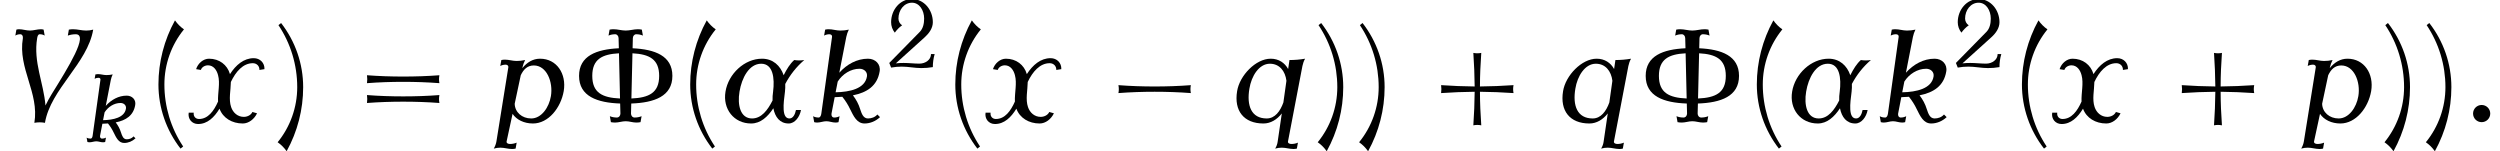
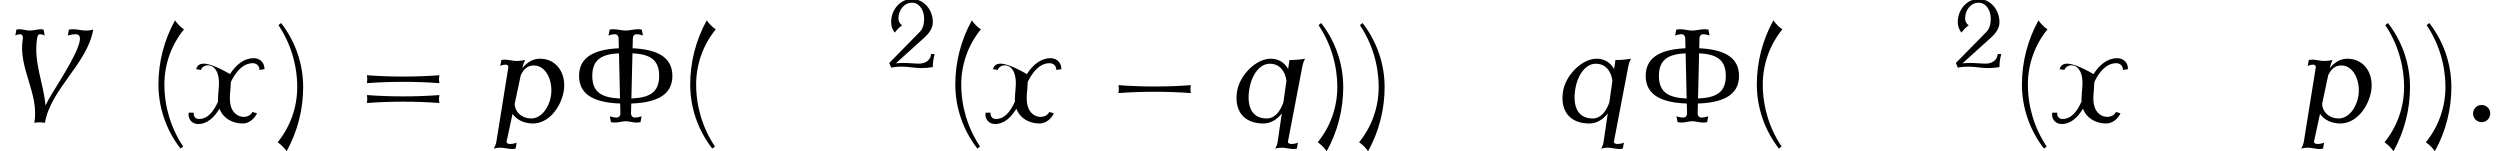
<svg xmlns="http://www.w3.org/2000/svg" xmlns:xlink="http://www.w3.org/1999/xlink" version="1.1" width="206.347pt" height="12.483pt" viewBox="129.953 72.208 206.347 12.483">
  <defs>
    <path id="g0-0" d="M7.505-2.4C7.462-2.618 7.462-2.836 7.505-3.055C6.513-2.978 5.509-2.945 4.516-2.945S2.52-2.978 1.527-3.055C1.571-2.836 1.571-2.618 1.527-2.4C2.52-2.476 3.524-2.509 4.516-2.509S6.513-2.476 7.505-2.4Z" />
    <path id="g3-8" d="M5.986-2.79C5.986-4.001 4.933-4.392 3.587-4.455L3.602-5.061C3.602-5.189 3.69-5.3 3.802-5.3C3.945-5.3 4.081-5.276 4.208-5.22L4.144-5.579C4.065-5.595 3.985-5.603 3.905-5.603C3.658-5.603 3.419-5.523 3.172-5.523S2.686-5.603 2.439-5.603C2.359-5.603 2.279-5.595 2.2-5.579L2.136-5.22C2.264-5.276 2.399-5.3 2.542-5.3C2.654-5.3 2.742-5.189 2.742-5.061L2.758-4.455C1.411-4.392 .359-4.001 .359-2.79C.359-1.554 1.459-1.172 2.837-1.124L2.853-.518C2.853-.391 2.766-.279 2.638-.279C2.495-.279 2.351-.303 2.216-.359L2.279 0C2.367 .016 2.447 .024 2.534 .024C2.75 .024 2.957-.056 3.172-.056S3.595 .024 3.81 .024C3.897 .024 3.977 .016 4.065 0L4.129-.359C3.993-.303 3.85-.279 3.706-.279C3.579-.279 3.491-.391 3.491-.518L3.507-1.124C4.886-1.172 5.986-1.554 5.986-2.79ZM5.189-2.79C5.189-1.769 4.575-1.474 3.515-1.427L3.579-4.152C4.599-4.097 5.189-3.794 5.189-2.79ZM2.829-1.427C1.769-1.474 1.156-1.769 1.156-2.79C1.156-3.794 1.745-4.097 2.766-4.152L2.829-1.427Z" />
    <path id="g3-40" d="M2.256-5.595C2.048-5.738 1.865-5.922 1.714-6.137C1.06-4.949 .717-3.626 .717-2.271C.717-.869 1.188 .486 2.048 1.594L2.208 1.467C1.467 .359 1.076-.94 1.076-2.271C1.076-3.483 1.49-4.655 2.256-5.595Z" />
    <path id="g3-41" d="M1.777-2.112C1.777-3.515 1.307-4.87 .446-5.978L.287-5.85C1.028-4.742 1.419-3.443 1.419-2.112C1.419-.901 1.004 .271 .239 1.211C.446 1.355 .63 1.538 .781 1.753C1.435 .566 1.777-.757 1.777-2.112Z" />
-     <path id="g3-43" d="M5.284-1.753C5.252-1.913 5.252-2.072 5.284-2.232C4.607-2.184 3.937-2.16 3.26-2.152C3.26-2.829 3.292-3.499 3.339-4.176C3.18-4.144 3.021-4.144 2.861-4.176C2.909-3.499 2.933-2.829 2.941-2.152C2.264-2.16 1.586-2.184 .917-2.232C.94-2.072 .94-1.913 .917-1.753C1.586-1.801 2.264-1.825 2.941-1.833C2.933-1.156 2.909-.486 2.861 .191C3.021 .159 3.18 .159 3.339 .191C3.292-.486 3.26-1.156 3.26-1.833C3.937-1.825 4.607-1.801 5.284-1.753Z" />
    <path id="g3-50" d="M3.945-1.116H3.642C3.642-.646 3.188-.327 2.686-.327C2.256-.327 1.825-.383 1.387-.383C1.172-.383 .956-.375 .741-.351L3.132-2.511C3.491-2.837 3.794-3.26 3.794-3.746C3.794-4.766 3.061-5.659 2.072-5.659S.351-4.766 .351-3.746C.351-3.435 .454-3.132 .654-2.885C.821-3.116 1.02-3.324 1.259-3.491C1.068-3.61 .956-3.826 .956-4.049C.956-4.742 1.419-5.356 2.072-5.356C2.694-5.356 3.076-4.718 3.076-4.049C3.076-3.65 2.997-3.244 2.726-2.957L.199-.383L.351 0C.646-.056 .94-.08 1.235-.08C1.769-.08 2.303 .04 2.837 .04C3.156 .04 3.475 .016 3.794-.04C3.794-.406 3.842-.765 3.945-1.116Z" />
    <path id="g3-61" d="M5.284-2.351C5.252-2.511 5.252-2.67 5.284-2.829C4.559-2.774 3.826-2.75 3.1-2.75S1.642-2.774 .917-2.829C.94-2.67 .94-2.511 .917-2.351C1.642-2.407 2.375-2.431 3.1-2.431S4.559-2.407 5.284-2.351ZM5.284-1.156C5.252-1.315 5.252-1.474 5.284-1.634C4.559-1.578 3.826-1.554 3.1-1.554S1.642-1.578 .917-1.634C.94-1.474 .94-1.315 .917-1.156C1.642-1.211 2.375-1.235 3.1-1.235S4.559-1.211 5.284-1.156Z" />
    <use id="g2-11" xlink:href="#g1-11" transform="scale(1.369)" />
    <use id="g2-58" xlink:href="#g1-58" transform="scale(1.369)" />
    <use id="g2-86" xlink:href="#g1-86" transform="scale(1.369)" />
    <use id="g2-107" xlink:href="#g1-107" transform="scale(1.369)" />
    <use id="g2-112" xlink:href="#g1-112" transform="scale(1.369)" />
    <use id="g2-113" xlink:href="#g1-113" transform="scale(1.369)" />
    <use id="g2-120" xlink:href="#g1-120" transform="scale(1.369)" />
    <use id="g4-8" xlink:href="#g3-8" transform="scale(1.369)" />
    <use id="g4-40" xlink:href="#g3-40" transform="scale(1.369)" />
    <use id="g4-41" xlink:href="#g3-41" transform="scale(1.369)" />
    <use id="g4-43" xlink:href="#g3-43" transform="scale(1.369)" />
    <use id="g4-61" xlink:href="#g3-61" transform="scale(1.369)" />
-     <path id="g1-11" d="M4.902-.733H4.599C4.551-.486 4.431-.223 4.208-.223C3.73-.223 3.842-1.116 3.937-1.841C3.953-2 3.961-2.152 3.953-2.303C4.24-2.845 4.623-3.339 5.101-3.746C4.894-3.714 4.694-3.714 4.495-3.746C4.248-3.531 4.041-3.196 3.858-2.829C3.658-3.411 3.212-3.826 2.55-3.826C1.498-3.826 .526-2.917 .351-1.841C.175-.789 .861 .08 1.897 .08C2.463 .08 2.893-.319 3.236-.837C3.339-.311 3.626 .08 4.16 .08C4.535 .08 4.83-.319 4.902-.733ZM3.188-1.307C2.893-.725 2.519-.223 1.953-.223C1.243-.223 1.06-1.036 1.196-1.841C1.331-2.67 1.777-3.523 2.503-3.523C3.22-3.523 3.324-2.654 3.22-1.833C3.196-1.658 3.18-1.482 3.188-1.307Z" />
    <path id="g1-58" d="M1.626-.518C1.626-.805 1.395-1.036 1.108-1.036S.59-.805 .59-.518S.821 0 1.108 0S1.626-.231 1.626-.518Z" />
    <path id="g1-86" d="M5.619-5.579C5.475-5.539 5.34-5.523 5.197-5.523C4.926-5.523 4.67-5.603 4.4-5.603C4.32-5.603 4.24-5.595 4.152-5.579L4.089-5.22C4.248-5.276 4.407-5.3 4.567-5.3C5.356-5.3 4.136-3.332 3.116-1.69C2.981-1.467 2.853-1.235 2.742-1.004C2.63-2.367 2-3.634 2.24-5.061C2.256-5.173 2.295-5.3 2.391-5.3C2.503-5.3 2.606-5.276 2.694-5.22L2.63-5.579C2.574-5.595 2.519-5.603 2.463-5.603C2.248-5.603 2.024-5.523 1.809-5.523C1.578-5.523 1.371-5.603 1.148-5.603C1.092-5.603 1.036-5.595 .988-5.579L.925-5.22C1.012-5.276 1.116-5.3 1.219-5.3C1.339-5.3 1.395-5.189 1.379-5.061C1.068-3.244 2.375-1.777 2.072 .04C2.287 0 2.503 0 2.71 .04C3.053-2 5.276-3.539 5.619-5.579Z" />
-     <path id="g1-107" d="M4.344-.303L4.184-.462C4.041-.295 3.826-.223 3.618-.223C3.332-.223 3.236-.518 3.148-.781C3.053-1.092 2.901-1.371 2.71-1.618C3.555-1.785 4.176-2.184 4.32-3.053C4.4-3.491 4.065-3.826 3.618-3.826C2.957-3.826 2.343-3.491 1.889-2.981L2.311-5.141C2.343-5.292 2.391-5.436 2.463-5.579C2.287-5.539 2.12-5.523 1.945-5.523C1.706-5.523 1.49-5.603 1.243-5.603C1.18-5.603 1.108-5.595 1.036-5.579L.972-5.22C1.076-5.276 1.188-5.3 1.291-5.3S1.467-5.236 1.451-5.141L.805-.518C.789-.399 .741-.279 .638-.279C.518-.279 .406-.303 .311-.359L.375 0C.43 .016 .494 .024 .558 .024C.741 .024 .925-.056 1.108-.056C1.299-.056 1.467 .024 1.658 .024C1.722 .024 1.785 .016 1.841 0L1.905-.359C1.801-.303 1.69-.279 1.578-.279C1.459-.279 1.395-.391 1.419-.518L1.61-1.506L2.072-1.53C2.256-1.299 2.415-1.052 2.542-.781C2.742-.383 2.941 .08 3.411 .08C3.746 .08 4.081-.056 4.344-.303ZM3.555-2.75C3.435-2.016 2.519-1.817 1.666-1.801L1.793-2.447C2.08-2.901 2.582-3.22 3.108-3.22C3.387-3.22 3.602-3.021 3.555-2.75Z" />
    <path id="g1-112" d="M4.368-1.873C4.543-2.917 3.945-3.826 2.941-3.826C2.503-3.826 2.152-3.602 1.873-3.26L1.881-3.308C1.913-3.459 1.969-3.602 2.04-3.746C1.865-3.706 1.69-3.69 1.522-3.69C1.283-3.69 1.06-3.77 .821-3.77C.749-3.77 .677-3.762 .606-3.746L.542-3.387C.646-3.443 .757-3.467 .869-3.467C.964-3.467 1.044-3.403 1.028-3.308L.311 1.156C.287 1.307 .231 1.451 .151 1.594C.287 1.554 .422 1.538 .55 1.538C.789 1.538 1.012 1.618 1.251 1.618C1.323 1.618 1.395 1.61 1.467 1.594L1.53 1.235C1.395 1.291 1.259 1.315 1.124 1.315C1.004 1.315 .901 1.259 .925 1.156L1.283-.502C1.522-.143 1.977 .08 2.511 .08C3.443 .08 4.192-.861 4.368-1.873ZM3.595-1.57C3.483-.885 3.021-.223 2.407-.223C1.849-.223 1.427-.598 1.411-1.108L1.777-2.829C1.945-3.18 2.176-3.419 2.566-3.419C3.339-3.419 3.738-2.423 3.595-1.57Z" />
    <path id="g1-113" d="M3.969 1.235C3.842 1.291 3.706 1.315 3.571 1.315C3.451 1.315 3.347 1.259 3.371 1.156L4.24-3.387C4.272-3.539 4.32-3.682 4.4-3.826C4.081-3.77 3.77-3.746 3.459-3.746L3.379-3.204C3.172-3.579 2.813-3.826 2.327-3.826C1.427-3.826 .454-2.813 .303-1.873C.104-.685 .709 .08 1.889 .08C2.327 .08 2.71-.159 2.997-.526L2.75 1.156C2.734 1.307 2.678 1.459 2.598 1.594C2.734 1.554 2.869 1.538 2.997 1.538C3.236 1.538 3.459 1.618 3.698 1.618C3.77 1.618 3.842 1.61 3.905 1.594L3.969 1.235ZM3.092-1.188C2.901-.654 2.582-.223 2.088-.223C1.156-.223 .869-.996 1.044-2.024C1.164-2.774 1.618-3.523 2.279-3.523C2.861-3.523 3.204-3.076 3.276-2.495L3.092-1.188Z" />
-     <path id="g1-120" d="M4.615-3.196C4.631-3.571 4.352-3.858 3.969-3.858C3.371-3.858 2.893-3.451 2.534-2.893V-2.901C2.375-3.459 1.889-3.826 1.275-3.826C.925-3.826 .606-3.547 .494-3.196L.781-3.148C.837-3.324 1.028-3.427 1.211-3.427C1.538-3.427 1.737-3.148 1.817-2.837C1.953-2.343 1.793-1.769 1.817-1.243C1.562-.669 1.211-.191 .669-.191C.454-.191 .319-.359 .351-.574H.048C-.016-.199 .239 .112 .614 .112C1.172 .112 1.586-.287 1.905-.813C2.112-.247 2.662 .08 3.308 .08C3.666 .08 4.001-.183 4.168-.534L3.889-.614C3.802-.422 3.579-.319 3.371-.319C2.997-.319 2.718-.574 2.606-.909C2.447-1.371 2.582-1.913 2.59-2.423C2.885-3.045 3.324-3.555 3.913-3.555C4.152-3.555 4.32-3.379 4.312-3.148L4.615-3.196Z" />
+     <path id="g1-120" d="M4.615-3.196C4.631-3.571 4.352-3.858 3.969-3.858C3.371-3.858 2.893-3.451 2.534-2.893V-2.901C.925-3.826 .606-3.547 .494-3.196L.781-3.148C.837-3.324 1.028-3.427 1.211-3.427C1.538-3.427 1.737-3.148 1.817-2.837C1.953-2.343 1.793-1.769 1.817-1.243C1.562-.669 1.211-.191 .669-.191C.454-.191 .319-.359 .351-.574H.048C-.016-.199 .239 .112 .614 .112C1.172 .112 1.586-.287 1.905-.813C2.112-.247 2.662 .08 3.308 .08C3.666 .08 4.001-.183 4.168-.534L3.889-.614C3.802-.422 3.579-.319 3.371-.319C2.997-.319 2.718-.574 2.606-.909C2.447-1.371 2.582-1.913 2.59-2.423C2.885-3.045 3.324-3.555 3.913-3.555C4.152-3.555 4.32-3.379 4.312-3.148L4.615-3.196Z" />
  </defs>
  <g id="page1">
    <use x="129.953" y="82.291" xlink:href="#g2-86" />
    <use x="136.793" y="83.928" xlink:href="#g1-107" />
    <use x="142.049" y="82.291" xlink:href="#g4-40" />
    <use x="145.463" y="82.291" xlink:href="#g2-120" />
    <use x="152.543" y="82.291" xlink:href="#g4-41" />
    <use x="158.988" y="82.291" xlink:href="#g4-61" />
    <use x="170.503" y="82.291" xlink:href="#g2-112" />
    <use x="177.256" y="82.291" xlink:href="#g4-8" />
    <use x="185.94" y="82.291" xlink:href="#g4-40" />
    <use x="189.354" y="82.291" xlink:href="#g2-11" />
    <use x="196.642" y="82.291" xlink:href="#g2-107" />
    <use x="203.154" y="77.787" xlink:href="#g3-50" />
    <use x="207.821" y="82.291" xlink:href="#g4-40" />
    <use x="211.235" y="82.291" xlink:href="#g2-120" />
    <use x="220.739" y="82.291" xlink:href="#g0-0" />
    <use x="231.649" y="82.291" xlink:href="#g2-113" />
    <use x="238.39" y="82.291" xlink:href="#g4-41" />
    <use x="241.805" y="82.291" xlink:href="#g4-41" />
    <use x="247.644" y="82.291" xlink:href="#g4-43" />
    <use x="258.553" y="82.291" xlink:href="#g2-113" />
    <use x="265.295" y="82.291" xlink:href="#g4-8" />
    <use x="273.978" y="82.291" xlink:href="#g4-40" />
    <use x="277.393" y="82.291" xlink:href="#g2-11" />
    <use x="284.68" y="82.291" xlink:href="#g2-107" />
    <use x="291.193" y="77.787" xlink:href="#g3-50" />
    <use x="295.859" y="82.291" xlink:href="#g4-40" />
    <use x="299.274" y="82.291" xlink:href="#g2-120" />
    <use x="308.778" y="82.291" xlink:href="#g4-43" />
    <use x="319.687" y="82.291" xlink:href="#g2-112" />
    <use x="326.44" y="82.291" xlink:href="#g4-41" />
    <use x="329.854" y="82.291" xlink:href="#g4-41" />
    <use x="333.269" y="82.291" xlink:href="#g2-58" />
  </g>
</svg>